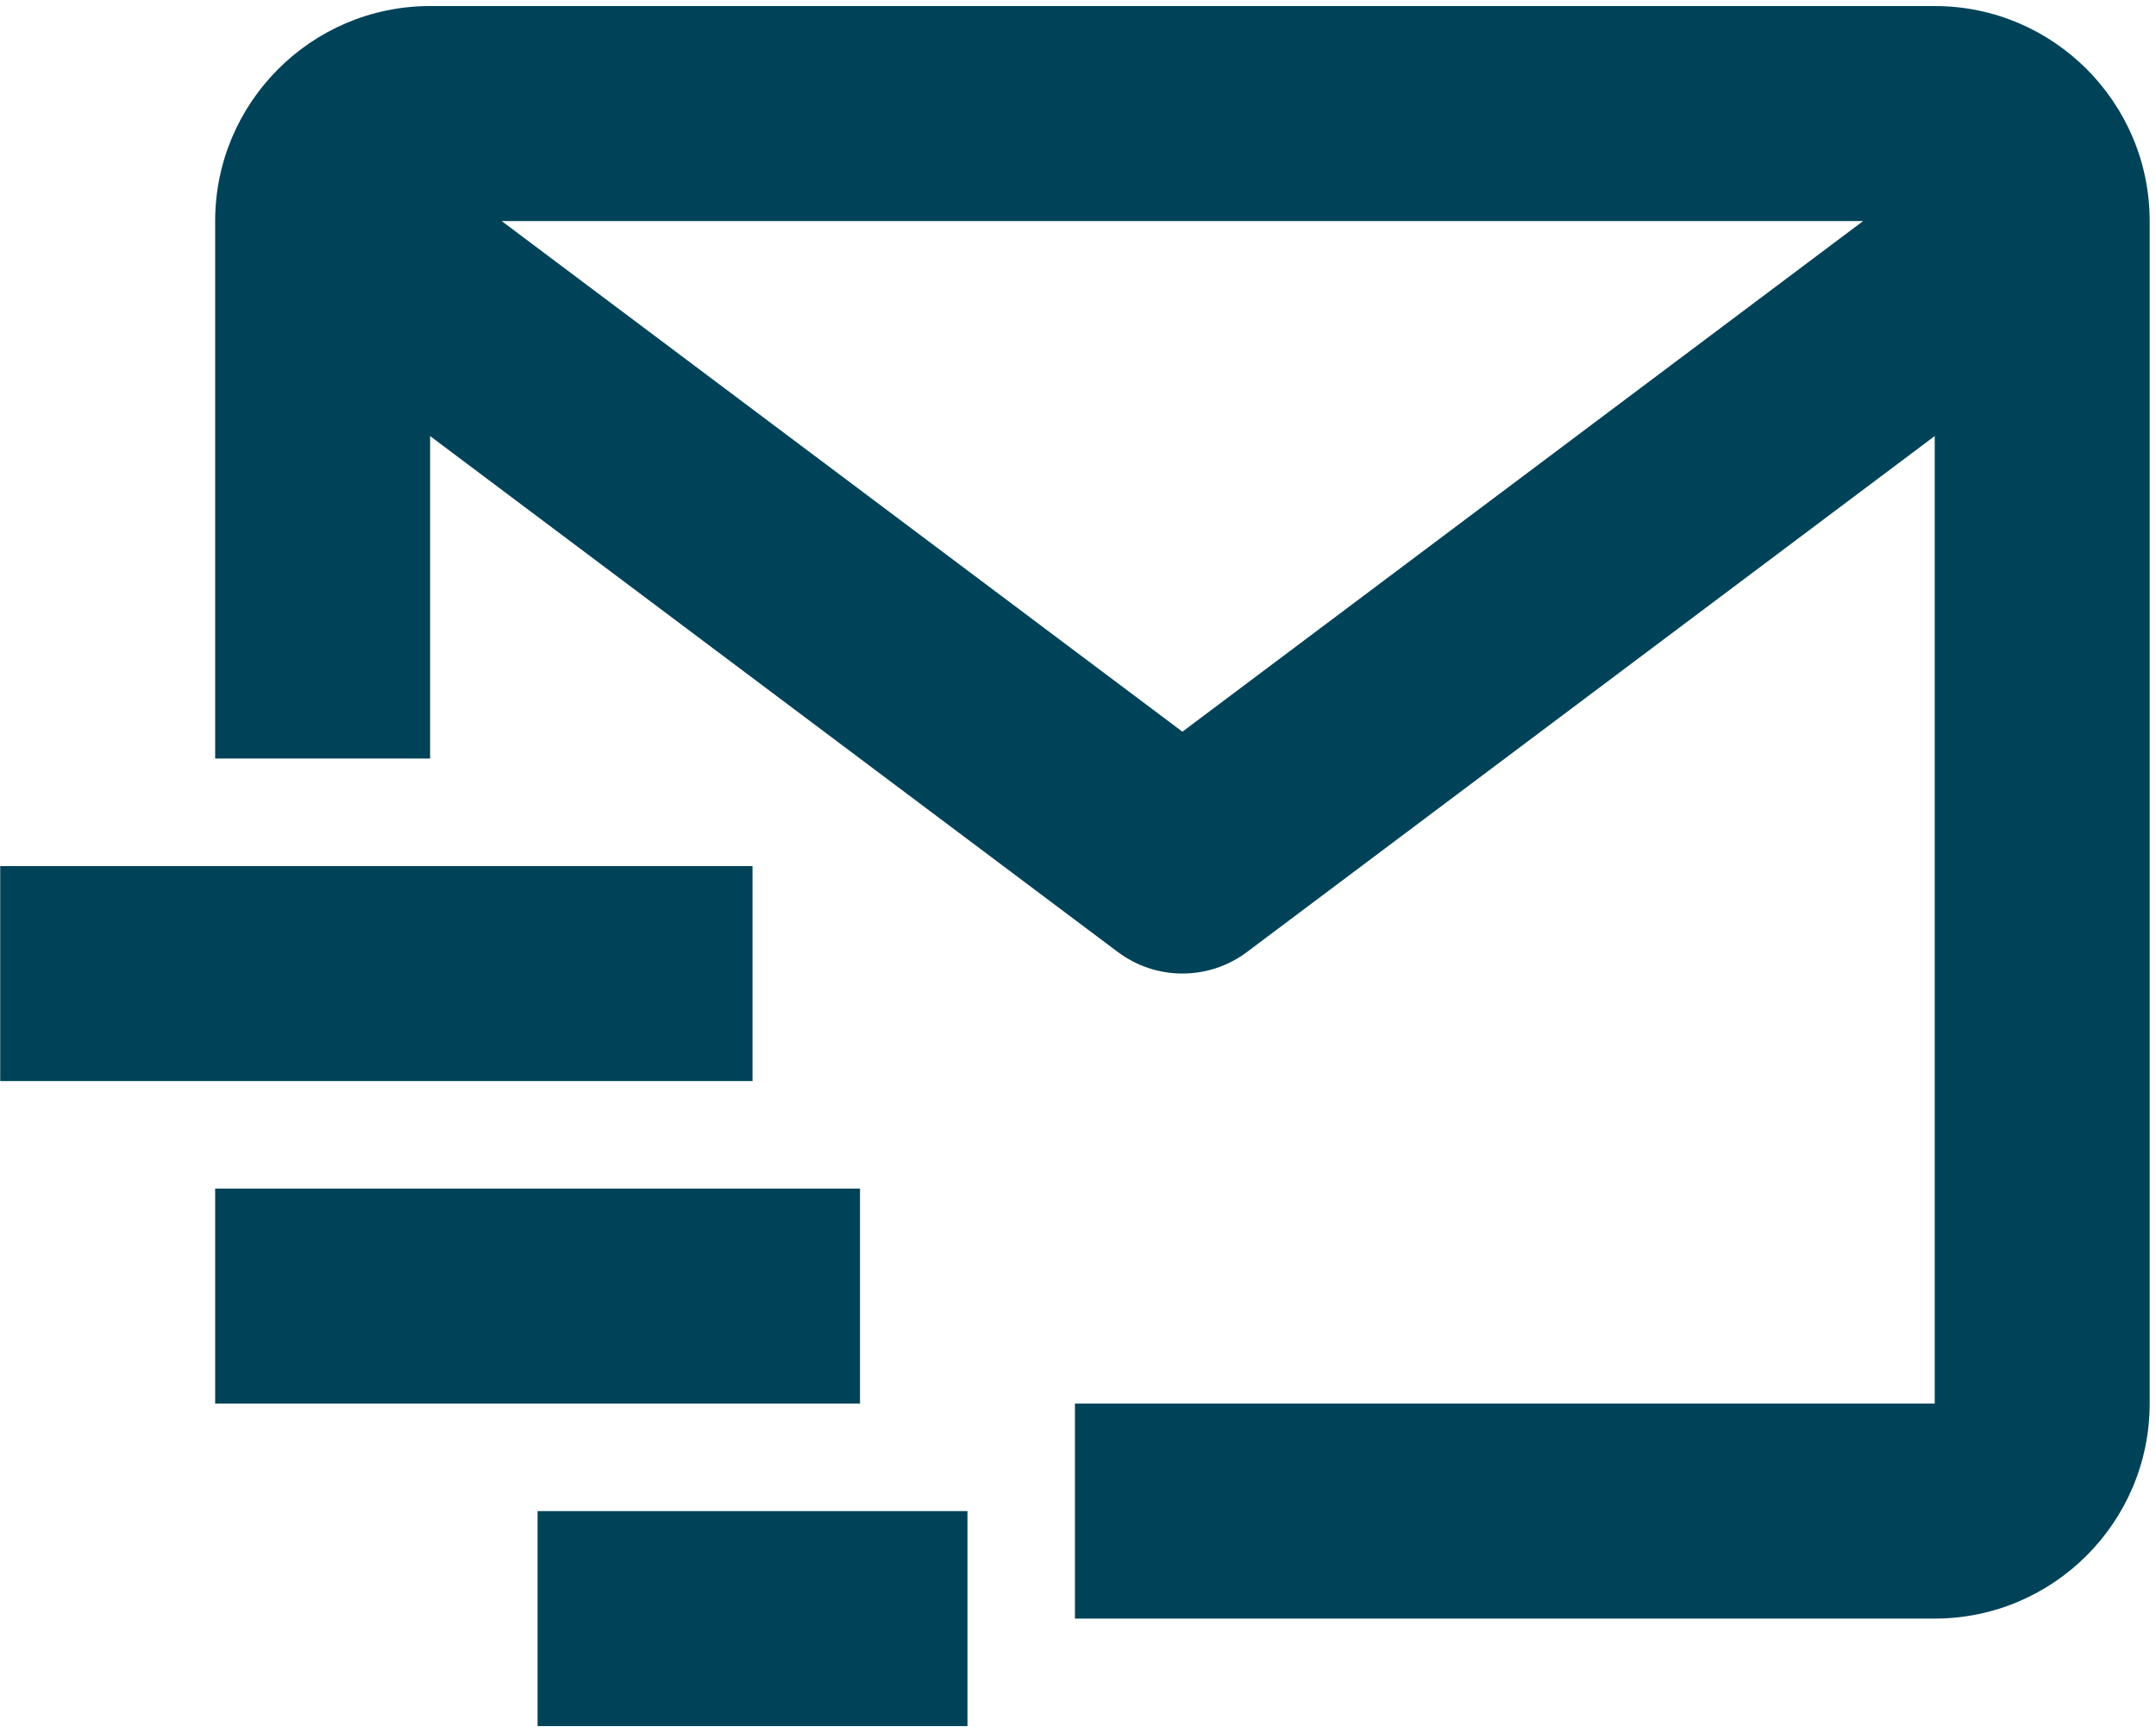
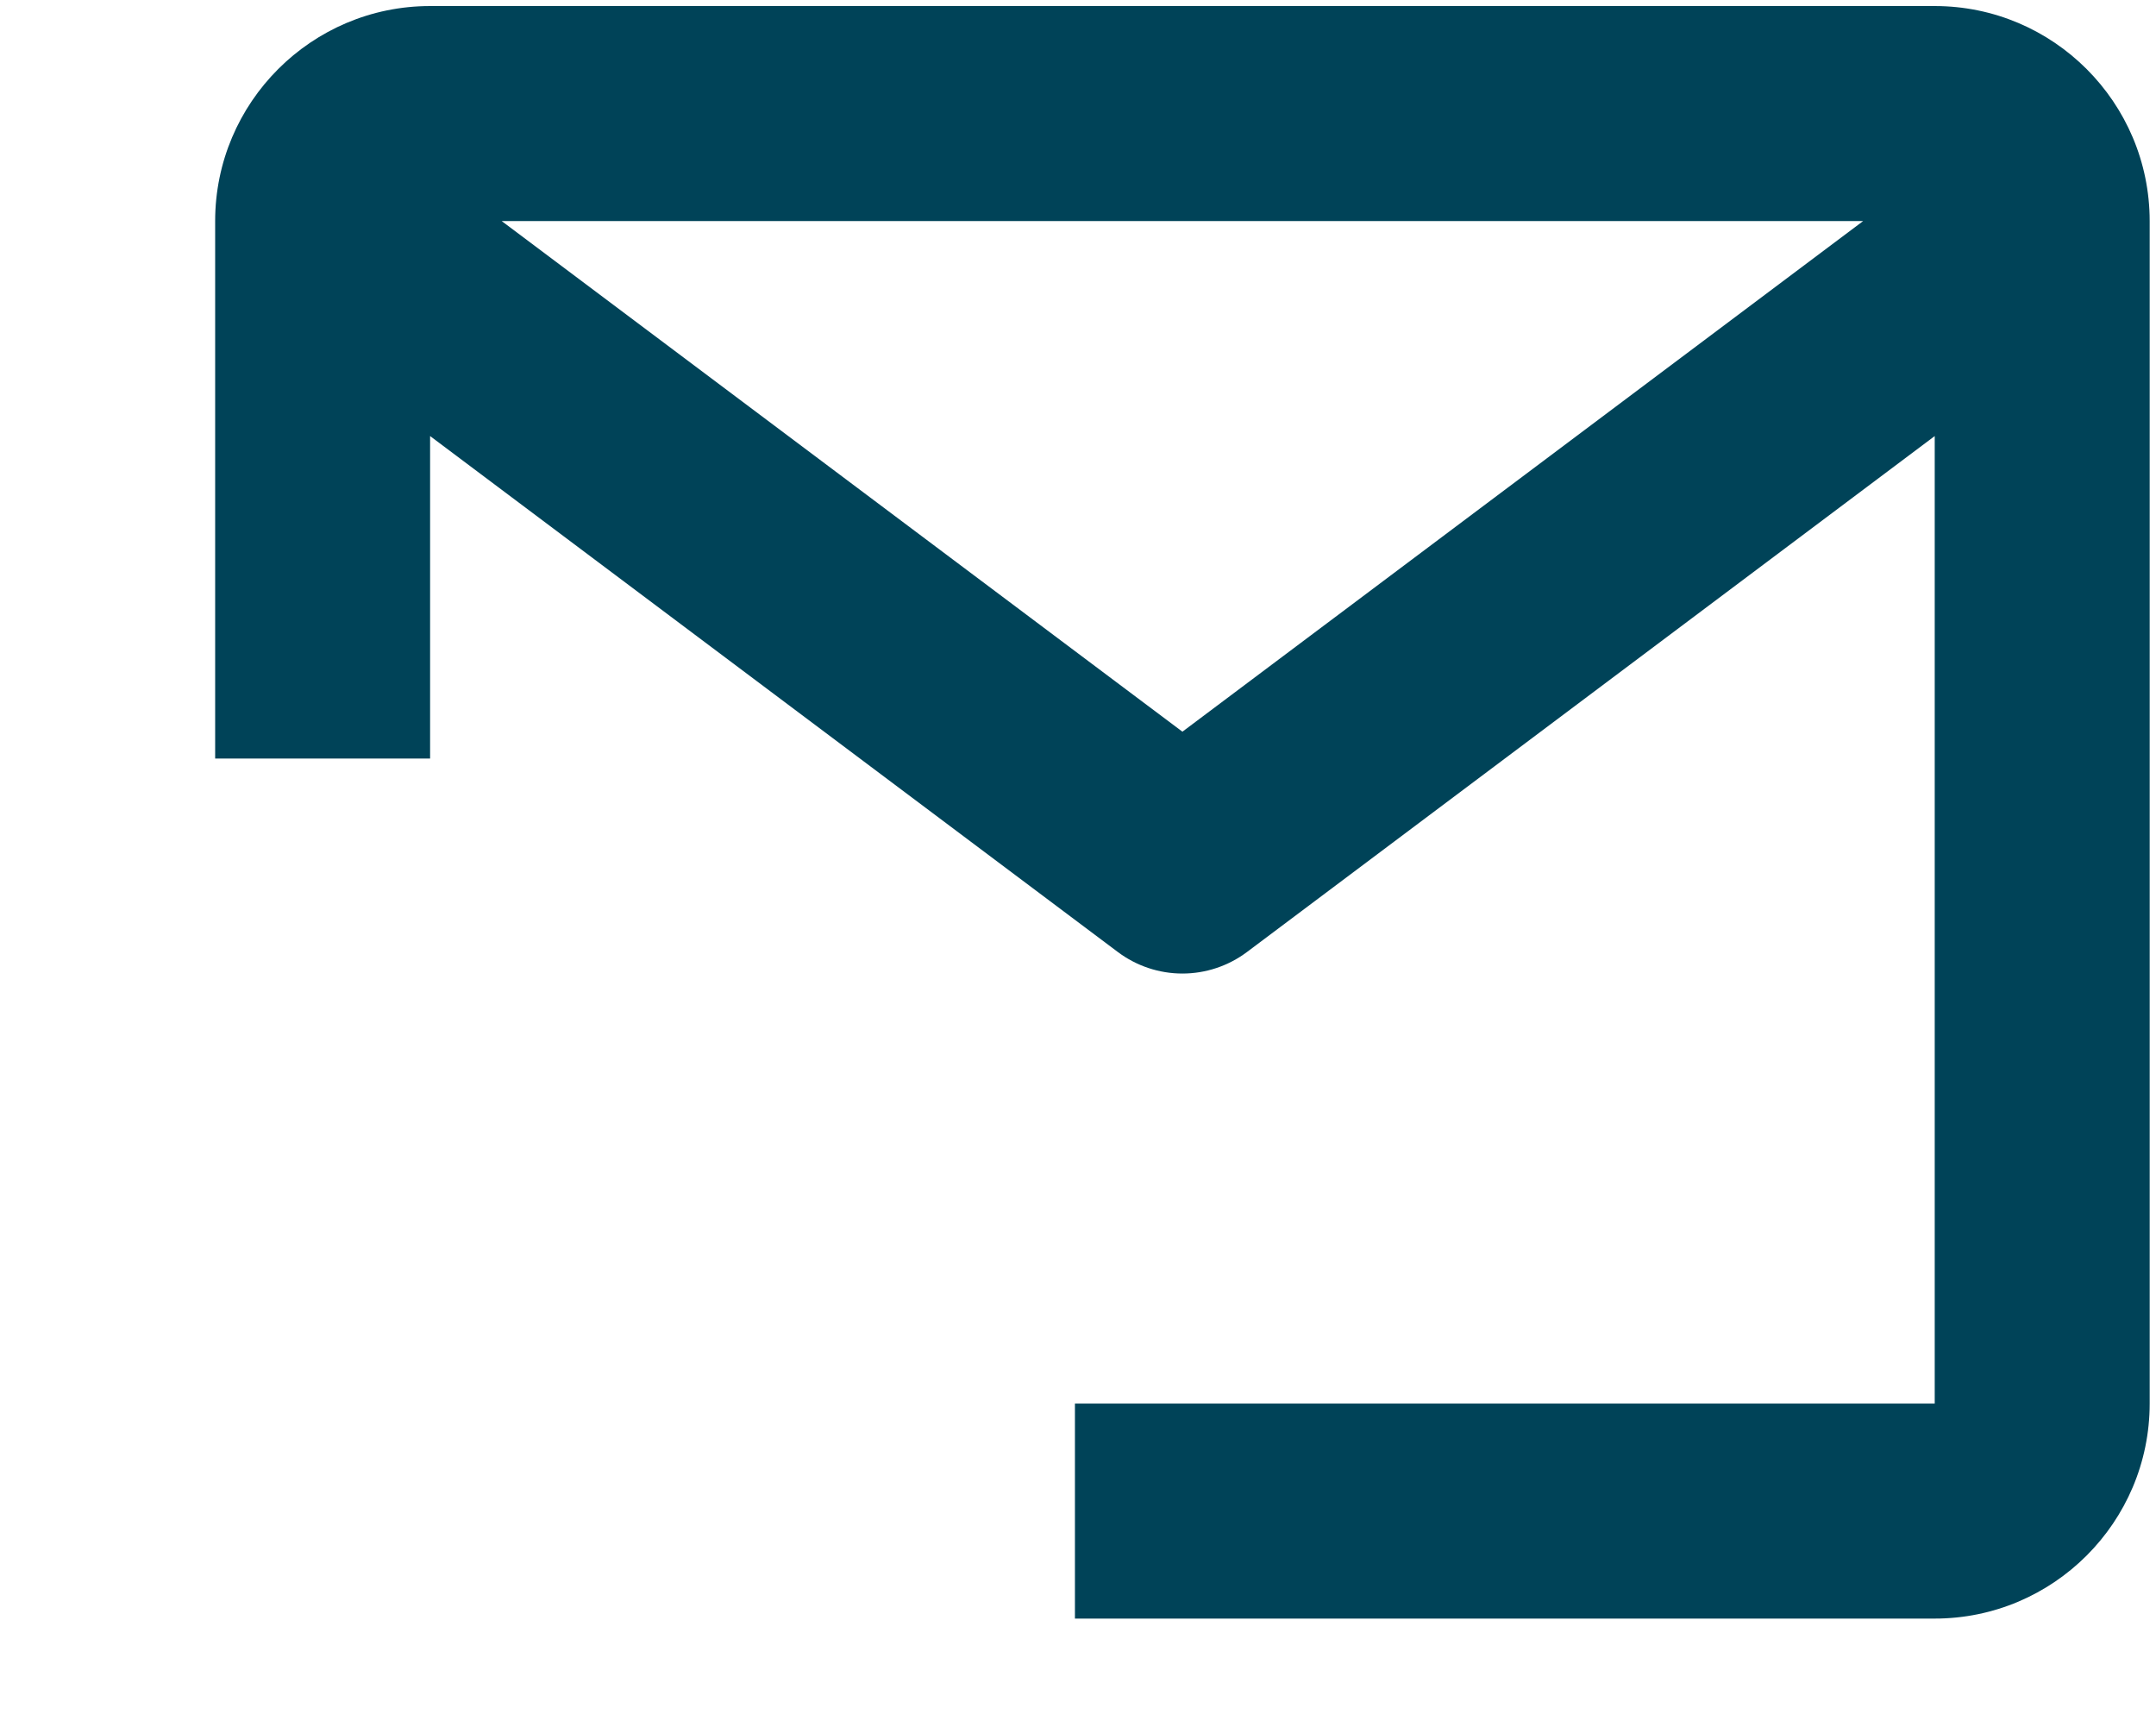
<svg xmlns="http://www.w3.org/2000/svg" width="311" height="249" viewBox="0 0 311 249" fill="none">
-   <path d="M279.081 0.872H62.041C44.942 0.872 31.036 14.778 31.036 31.878V109.392H62.041V62.883L161.259 137.297C163.944 139.307 167.207 140.394 170.561 140.394C173.915 140.394 177.178 139.307 179.863 137.297L279.081 62.883V202.409H155.058V233.414H279.081C296.181 233.414 310.087 219.508 310.087 202.409V31.878C310.087 14.778 296.181 0.872 279.081 0.872ZM170.561 105.516L72.366 31.878H268.756L170.561 105.516Z" fill="#004358" />
-   <path d="M0.03 124.895H108.55V155.901H0.03V124.895ZM31.036 171.404H124.053V202.409H31.036V171.404ZM77.544 217.912H139.556V248.918H77.544V217.912Z" fill="#004358" />
+   <path d="M279.081 0.872H62.041C44.942 0.872 31.036 14.778 31.036 31.878V109.392H62.041V62.883L161.259 137.297C163.944 139.307 167.207 140.394 170.561 140.394C173.915 140.394 177.178 139.307 179.863 137.297L279.081 62.883V202.409H155.058V233.414H279.081C296.181 233.414 310.087 219.508 310.087 202.409V31.878C310.087 14.778 296.181 0.872 279.081 0.872ZM170.561 105.516L72.366 31.878H268.756Z" fill="#004358" />
</svg>